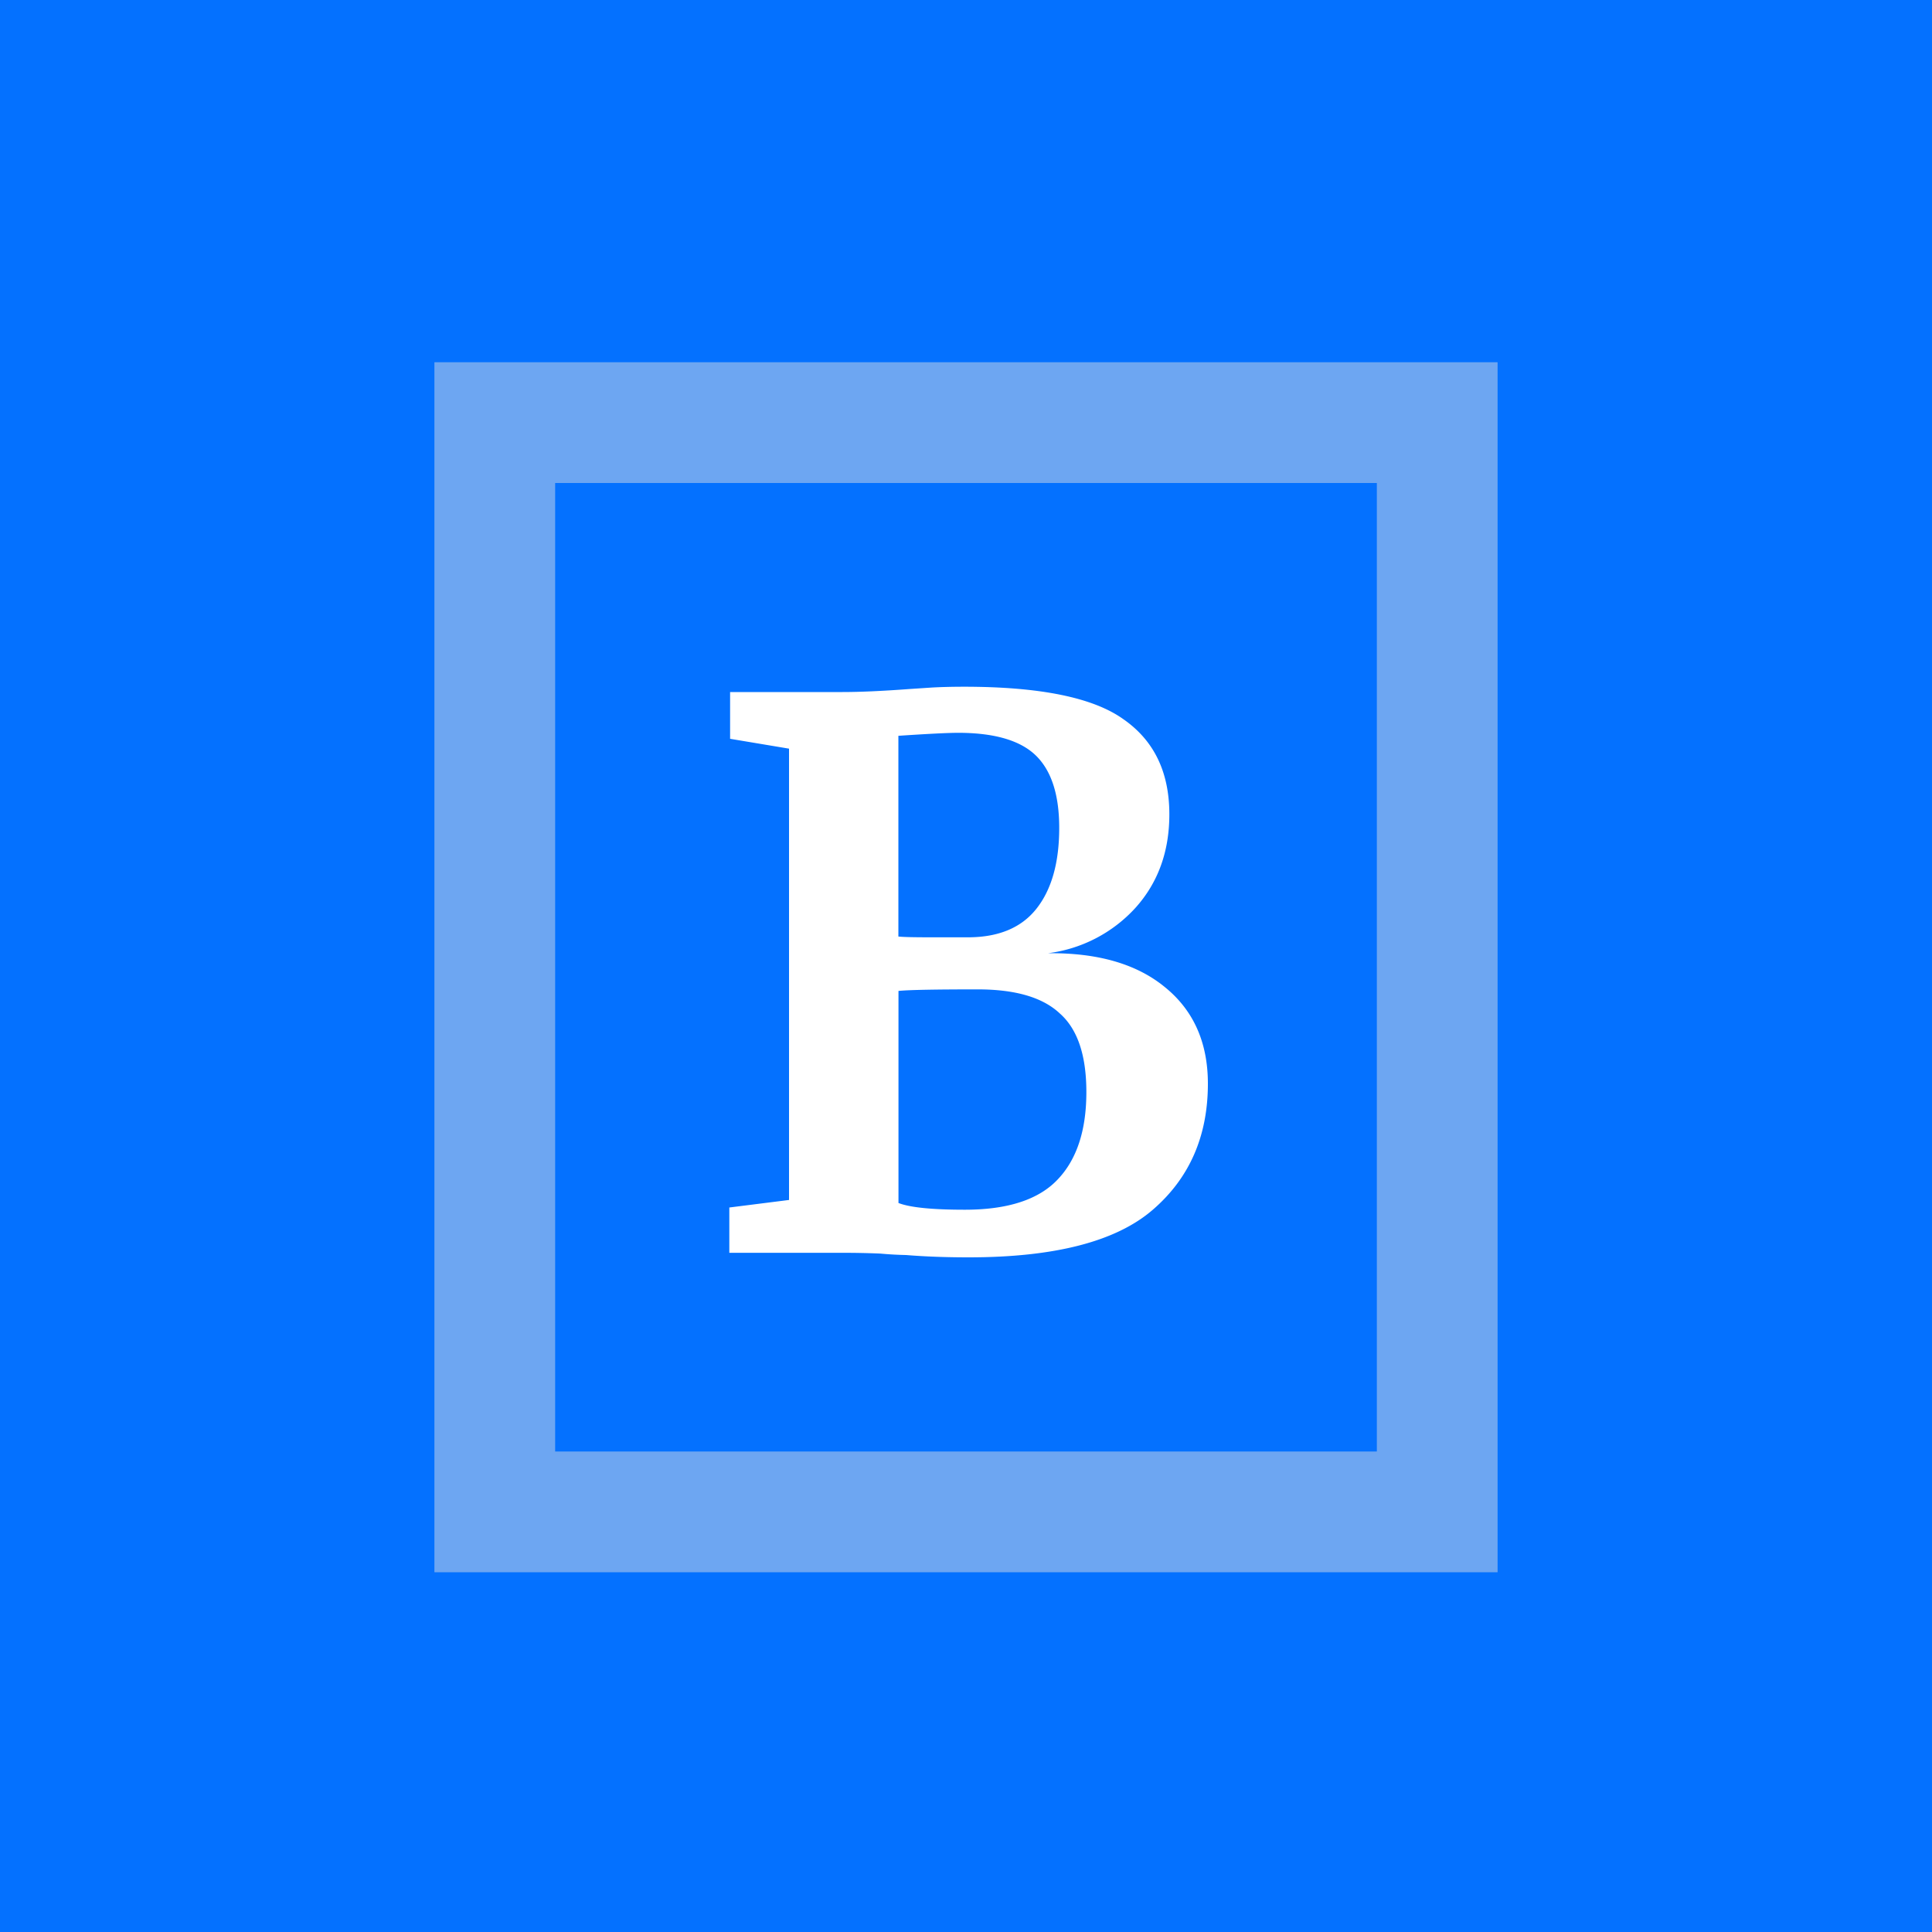
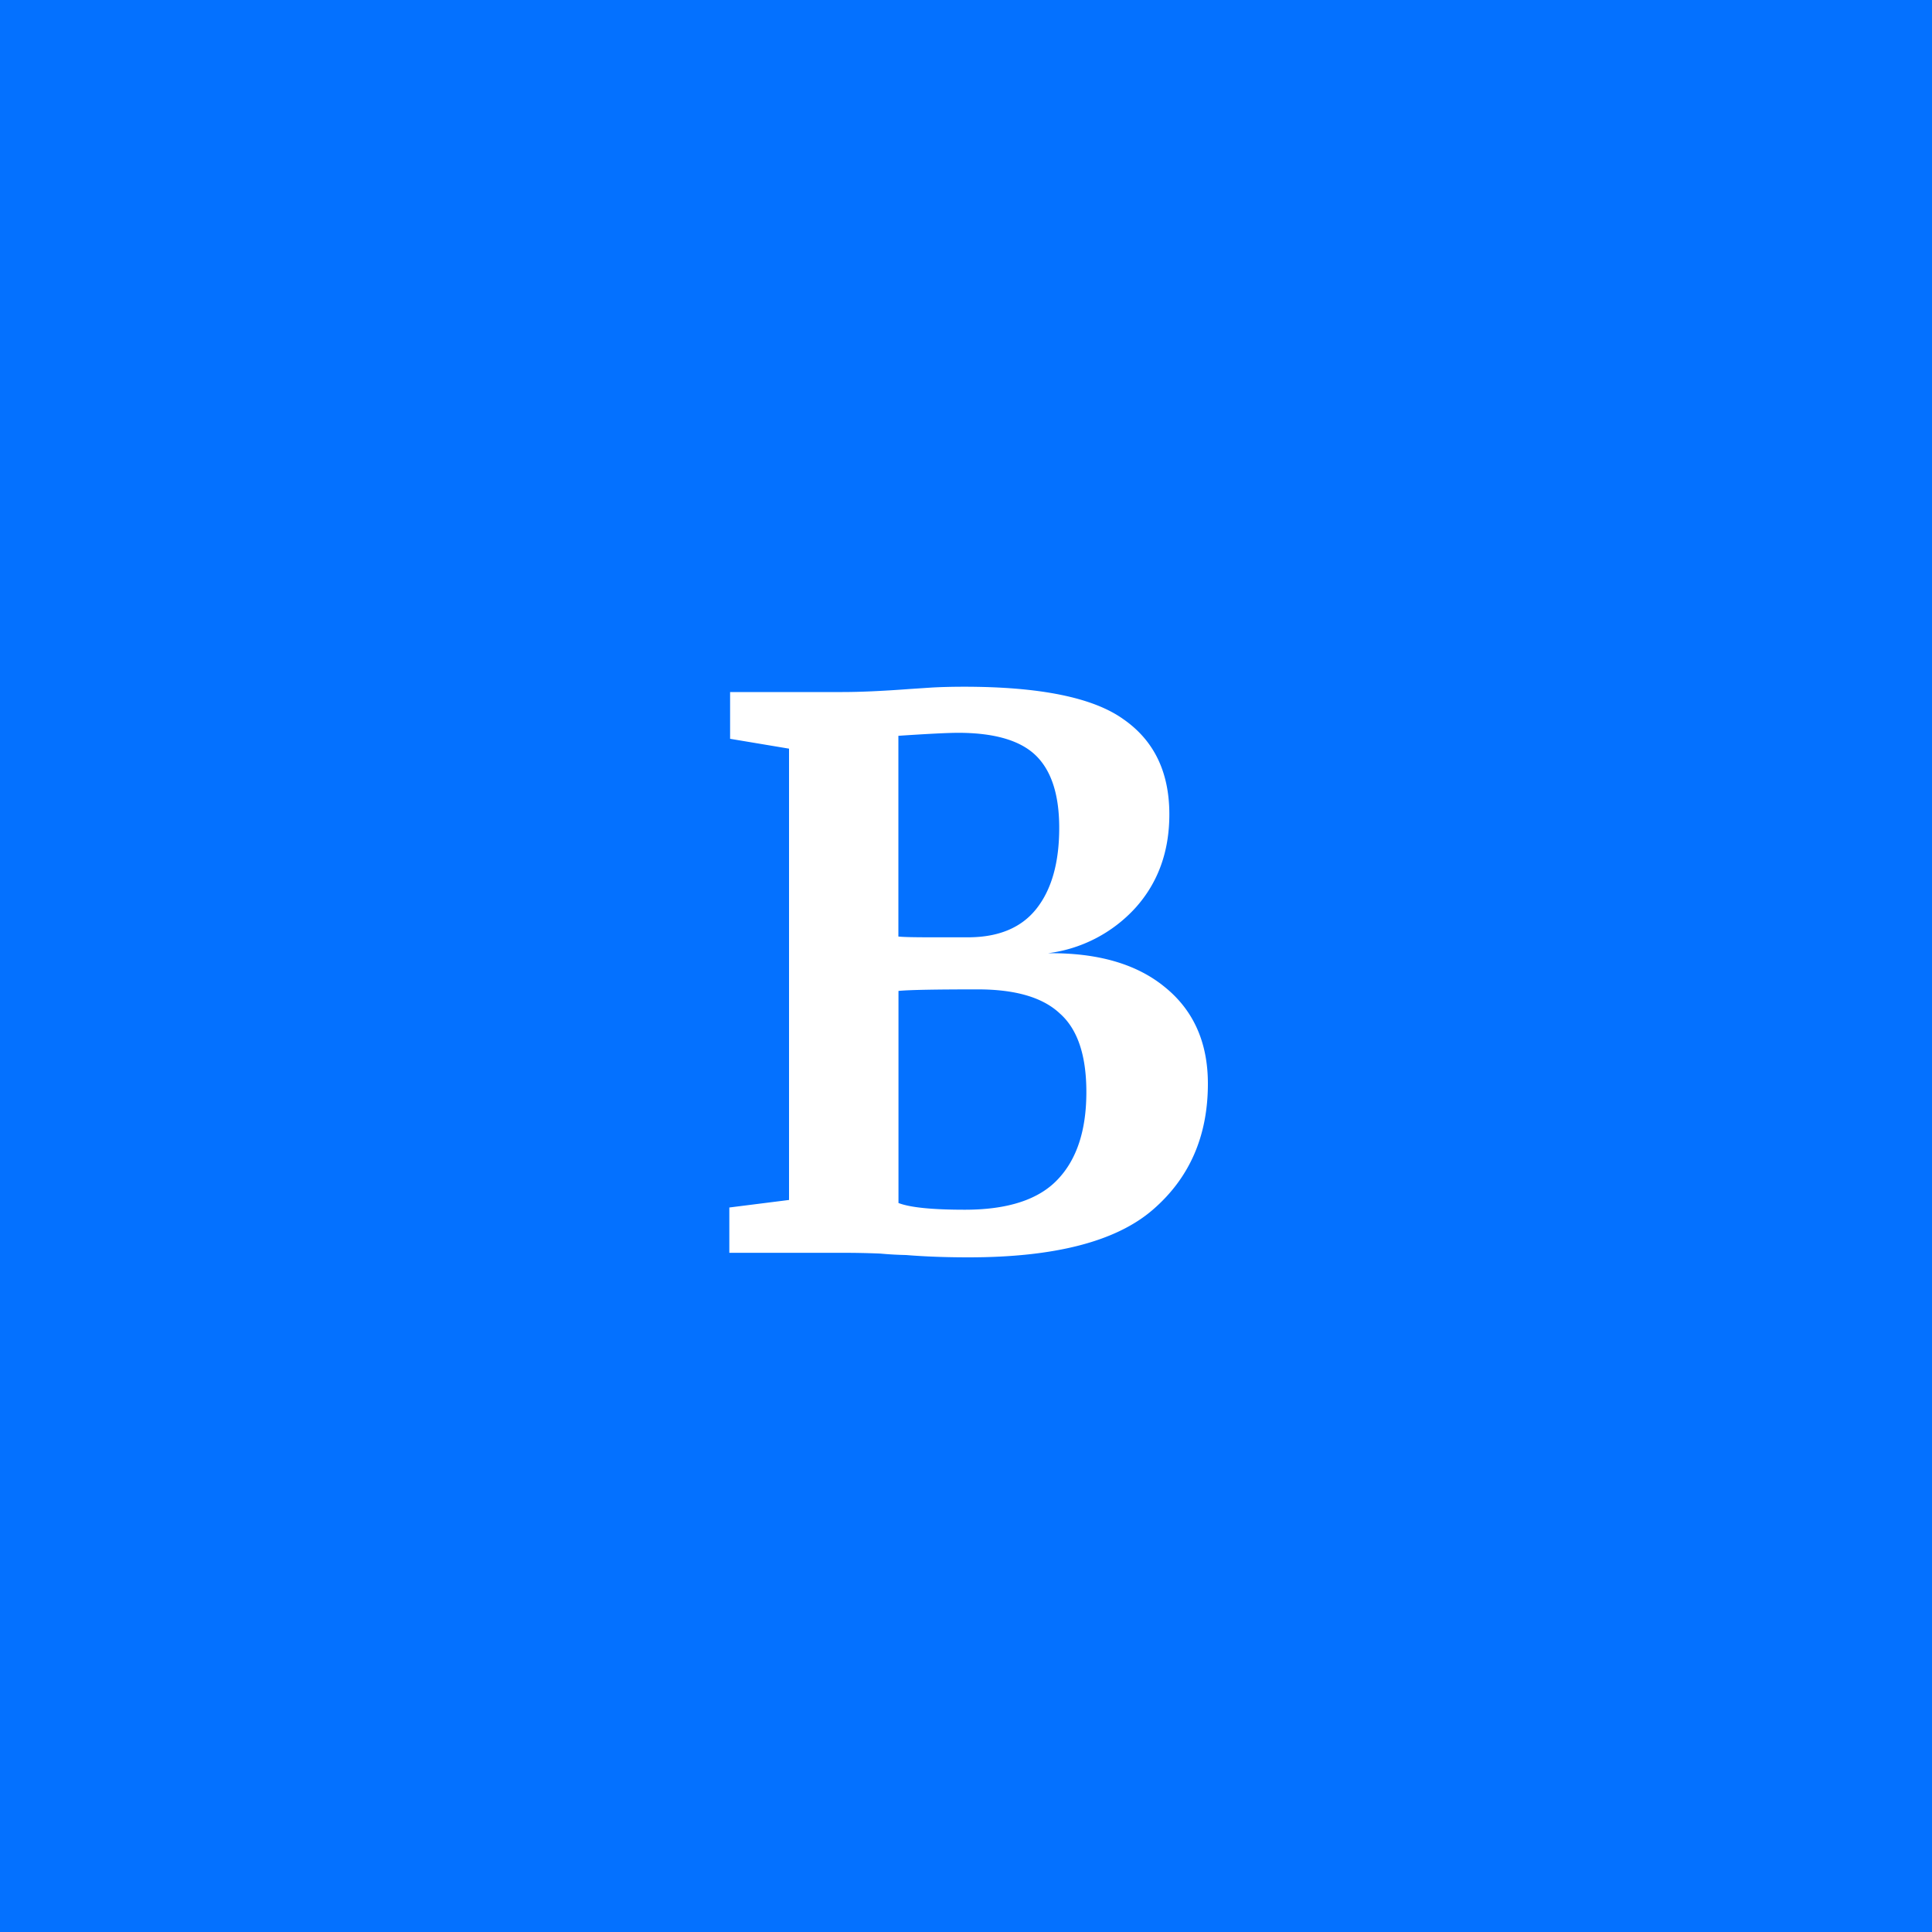
<svg xmlns="http://www.w3.org/2000/svg" width="200" height="200" fill="none" viewBox="0 0 200 200">
  <defs />
  <path fill="#0471FF" d="M0 0h200v200H0z" />
-   <path fill="#6DA6F2" fill-rule="evenodd" d="M44.97 37.5h110.06v125.26H44.97V37.5zM57.47 50v100.26h85.06V50H57.47z" clip-rule="evenodd" />
  <path fill="#fff" d="M81.68 77.5l-6.1-1.02v-4.84h11.64c1.77 0 4.07-.1 6.88-.31l2.42-.16c.94-.05 2.03-.08 3.28-.08 7.87 0 13.36 1.12 16.49 3.36 3.17 2.2 4.76 5.47 4.76 9.85 0 3.85-1.17 7.08-3.51 9.68a14.74 14.74 0 01-9.07 4.7c5.16-.06 9.2 1.11 12.11 3.5 2.97 2.4 4.46 5.74 4.46 10 0 5.42-1.9 9.77-5.7 13.05-3.8 3.29-10.16 4.93-19.07 4.93-2.34 0-4.5-.08-6.48-.24a37 37 0 01-2.66-.15 92.12 92.12 0 00-3.83-.08H75.5V125l6.18-.78V77.5zM93 96.95c.58.06 1.75.08 3.52.08h3.67c3.18 0 5.55-.99 7.11-2.97 1.56-1.98 2.35-4.76 2.35-8.36 0-3.43-.81-5.93-2.43-7.5-1.61-1.56-4.3-2.34-8.04-2.34-1 0-3.05.1-6.18.31v20.78zm0 27.58c1.2.47 3.5.7 6.88.7 4.43 0 7.63-1.04 9.6-3.12 1.99-2.08 2.98-5.1 2.98-9.06 0-3.8-.91-6.51-2.74-8.13-1.77-1.67-4.6-2.5-8.51-2.5-4.38 0-7.11.05-8.2.16v21.95z" />
</svg>